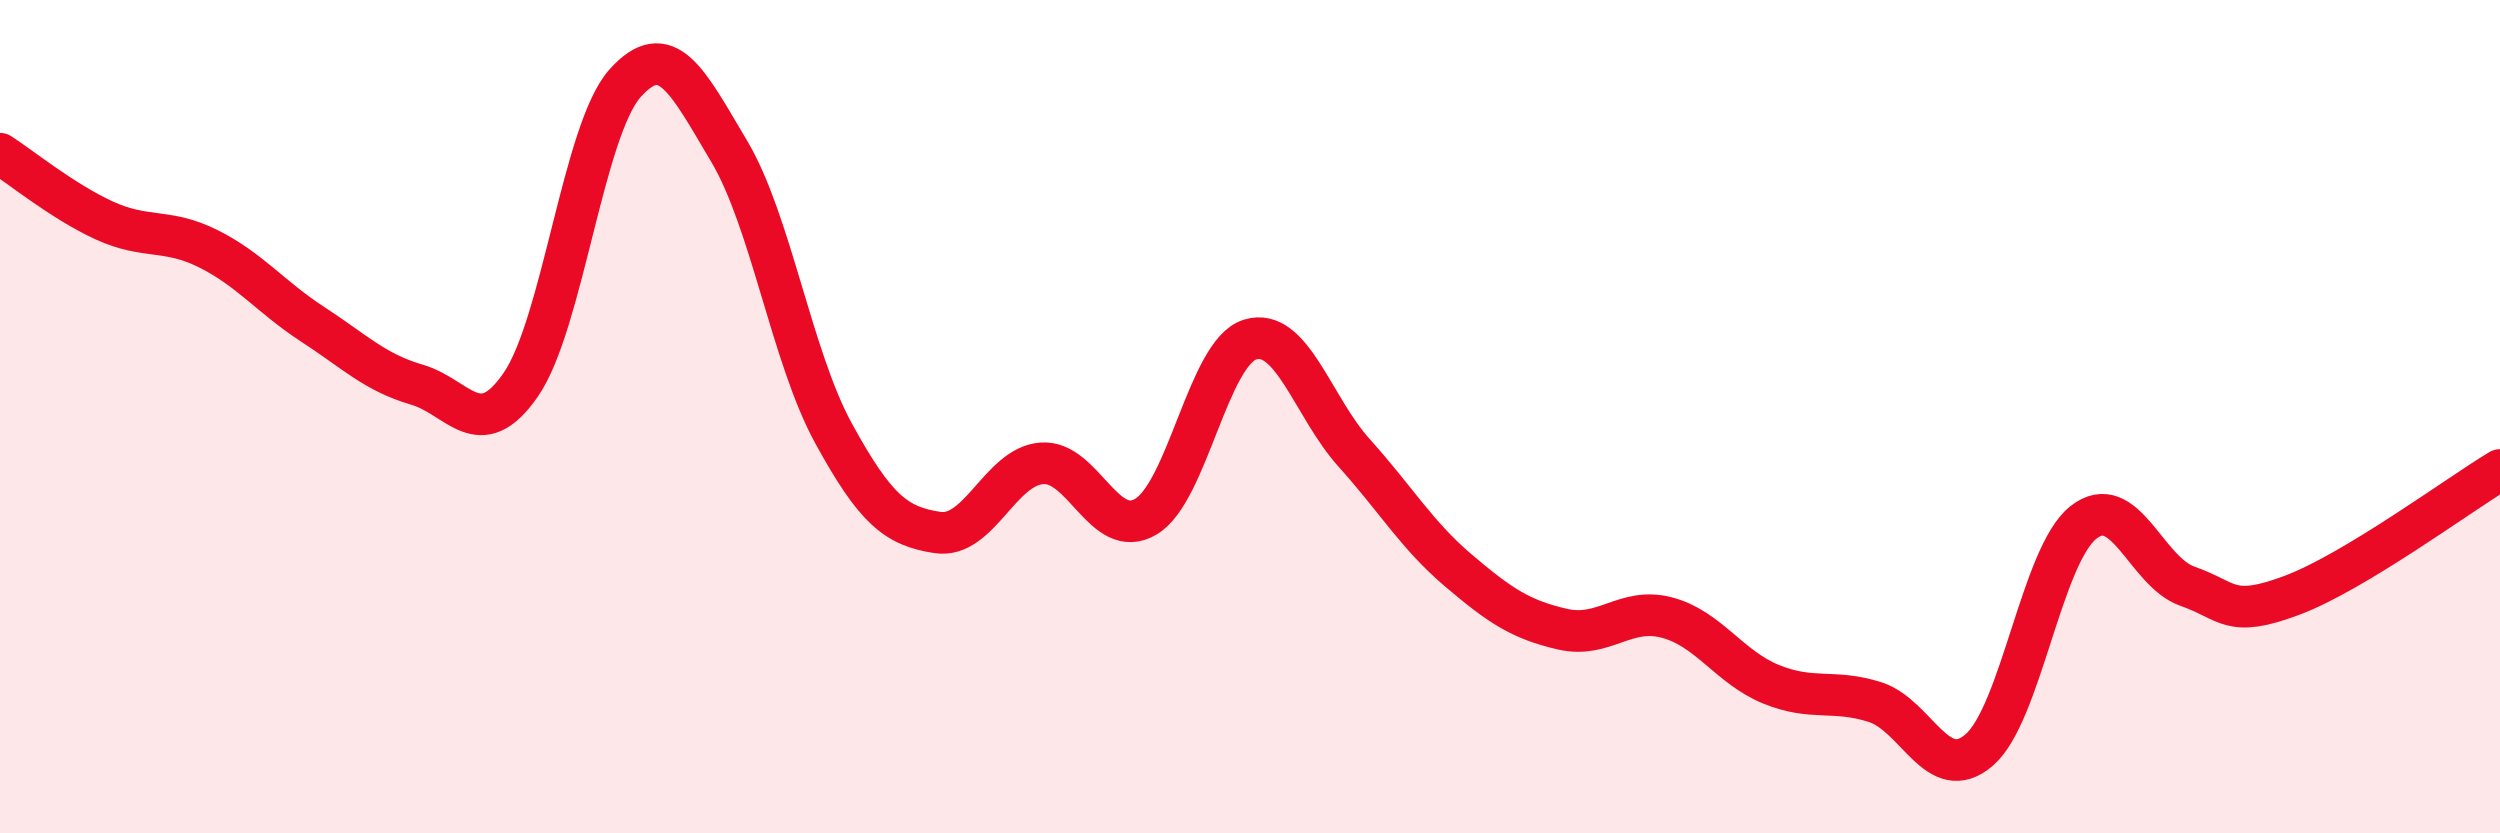
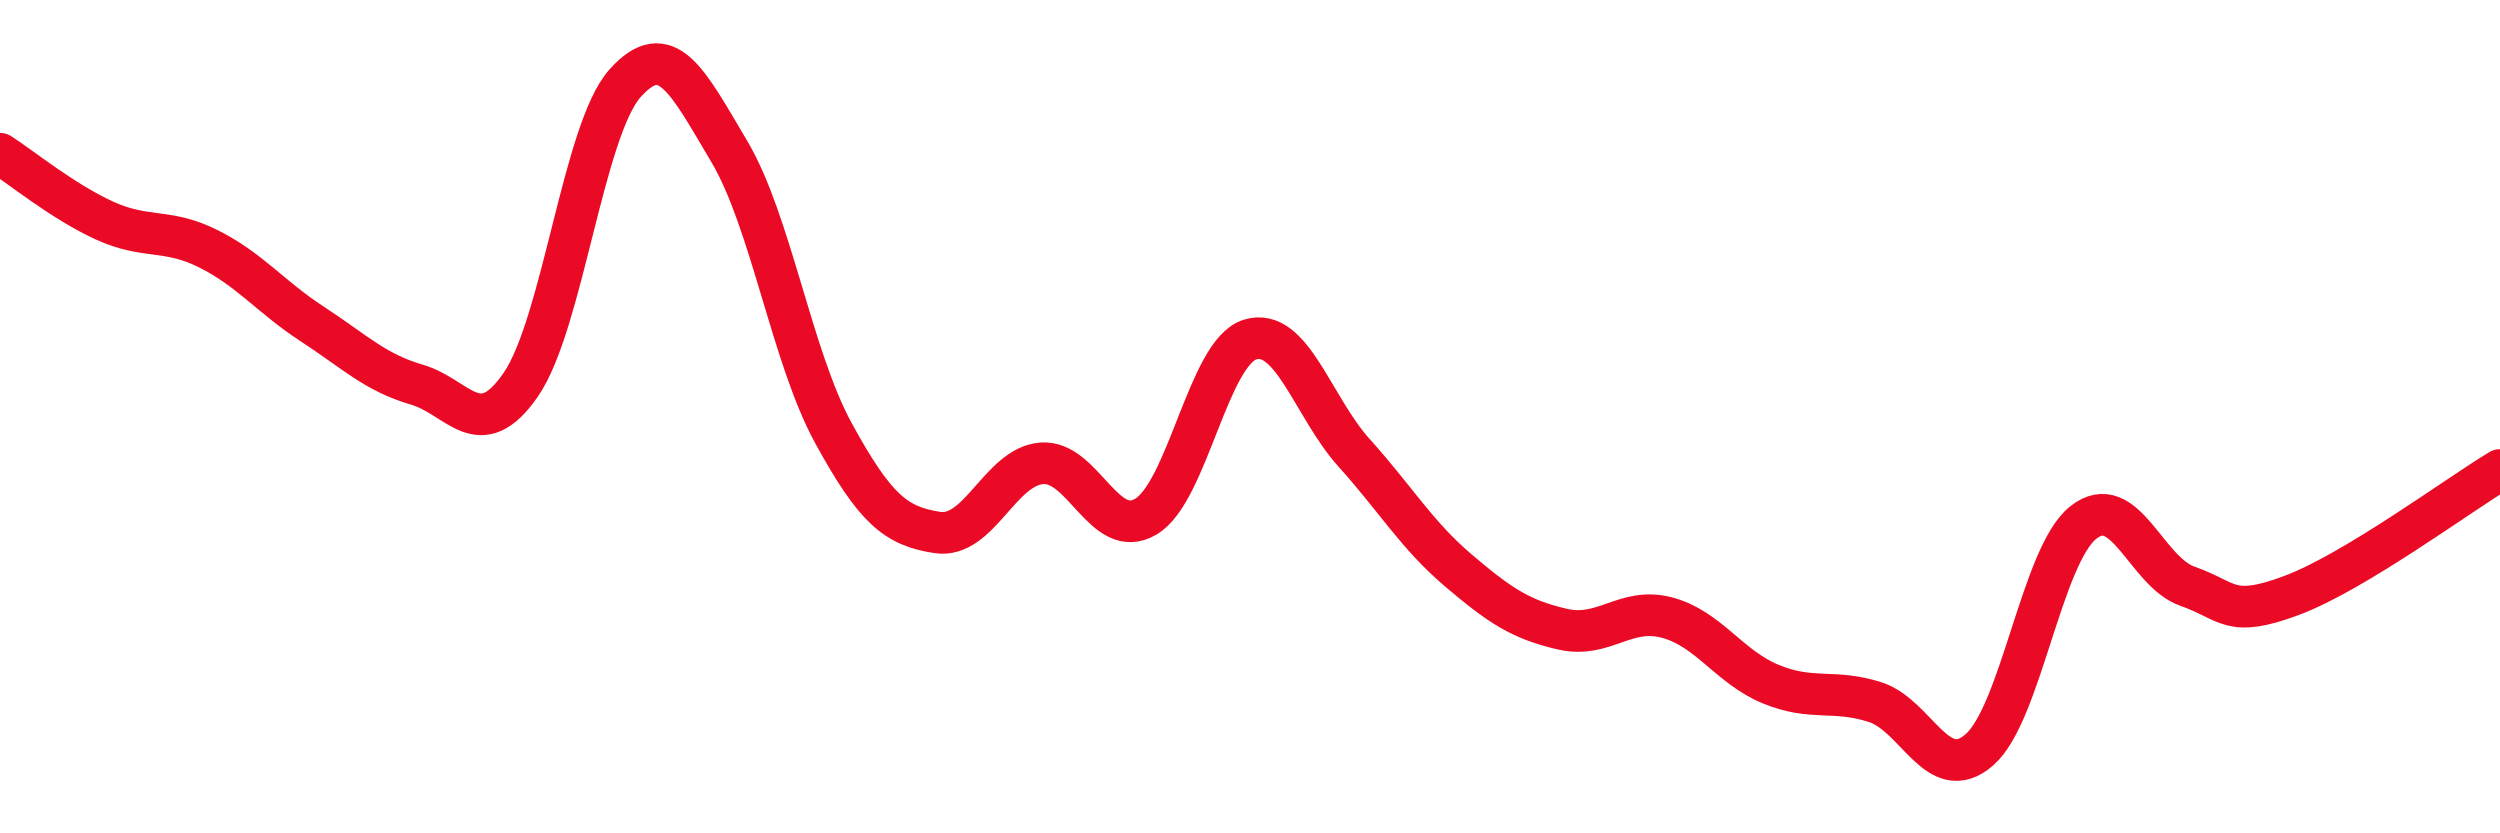
<svg xmlns="http://www.w3.org/2000/svg" width="60" height="20" viewBox="0 0 60 20">
-   <path d="M 0,3.69 C 0.5,4.01 1.5,4.83 2.5,5.29 C 3.5,5.75 4,5.47 5,5.97 C 6,6.47 6.5,7.13 7.5,7.78 C 8.5,8.43 9,8.94 10,9.23 C 11,9.52 11.5,10.68 12.5,9.23 C 13.5,7.78 14,3.12 15,2 C 16,0.88 16.5,1.95 17.5,3.63 C 18.5,5.31 19,8.56 20,10.39 C 21,12.22 21.5,12.63 22.5,12.78 C 23.5,12.93 24,11.2 25,11.12 C 26,11.04 26.5,12.99 27.5,12.4 C 28.5,11.81 29,8.46 30,8.15 C 31,7.84 31.5,9.76 32.5,10.87 C 33.5,11.98 34,12.84 35,13.69 C 36,14.54 36.5,14.87 37.5,15.1 C 38.5,15.33 39,14.56 40,14.82 C 41,15.08 41.5,16.01 42.5,16.42 C 43.5,16.83 44,16.53 45,16.85 C 46,17.17 46.5,18.86 47.5,18 C 48.5,17.14 49,13.33 50,12.54 C 51,11.75 51.5,13.72 52.5,14.07 C 53.5,14.42 53.5,14.85 55,14.29 C 56.5,13.73 59,11.88 60,11.28L60 20L0 20Z" fill="#EB0A25" opacity="0.1" stroke-linecap="round" stroke-linejoin="round" />
  <path d="M 0,3.69 C 0.5,4.01 1.5,4.83 2.5,5.29 C 3.5,5.75 4,5.47 5,5.97 C 6,6.47 6.5,7.13 7.5,7.78 C 8.5,8.43 9,8.94 10,9.23 C 11,9.52 11.5,10.68 12.5,9.23 C 13.5,7.78 14,3.12 15,2 C 16,0.88 16.5,1.95 17.5,3.63 C 18.5,5.31 19,8.56 20,10.39 C 21,12.22 21.5,12.63 22.5,12.78 C 23.5,12.93 24,11.2 25,11.12 C 26,11.04 26.5,12.99 27.5,12.4 C 28.5,11.81 29,8.46 30,8.15 C 31,7.84 31.5,9.76 32.5,10.87 C 33.5,11.98 34,12.84 35,13.69 C 36,14.54 36.5,14.87 37.5,15.1 C 38.5,15.33 39,14.56 40,14.82 C 41,15.08 41.5,16.01 42.5,16.42 C 43.5,16.83 44,16.53 45,16.85 C 46,17.17 46.5,18.86 47.5,18 C 48.5,17.14 49,13.33 50,12.54 C 51,11.75 51.5,13.72 52.5,14.07 C 53.5,14.42 53.5,14.85 55,14.29 C 56.5,13.73 59,11.88 60,11.28" stroke="#EB0A25" stroke-width="1" fill="none" stroke-linecap="round" stroke-linejoin="round" />
</svg>